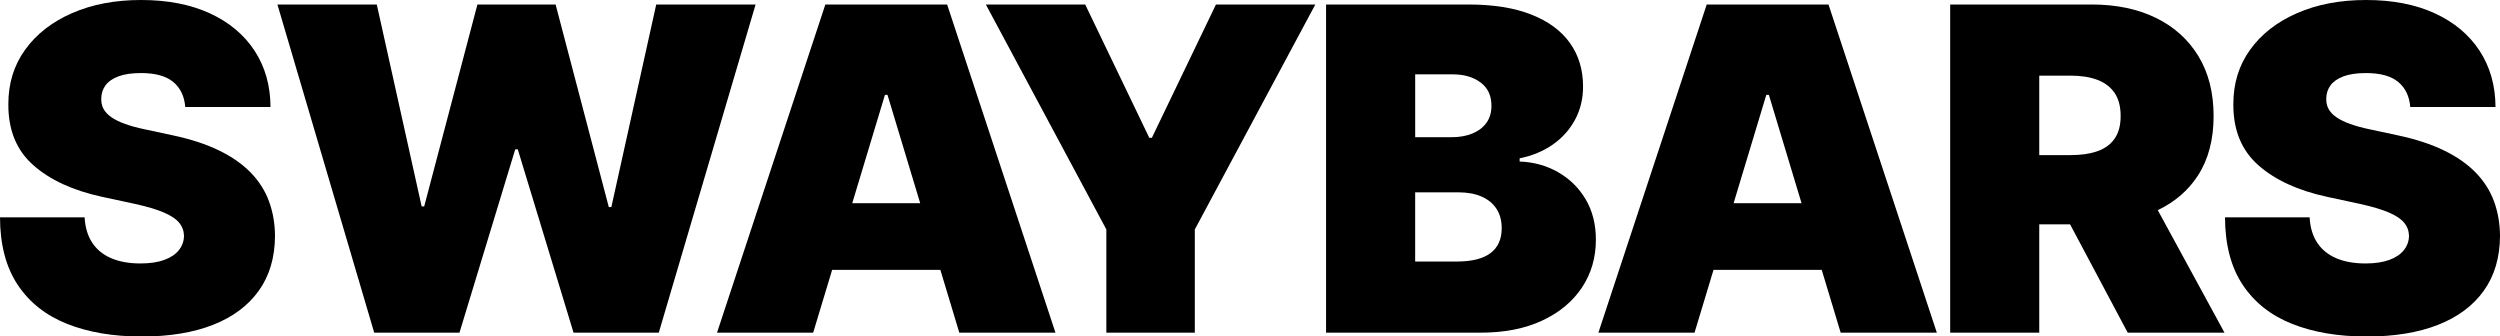
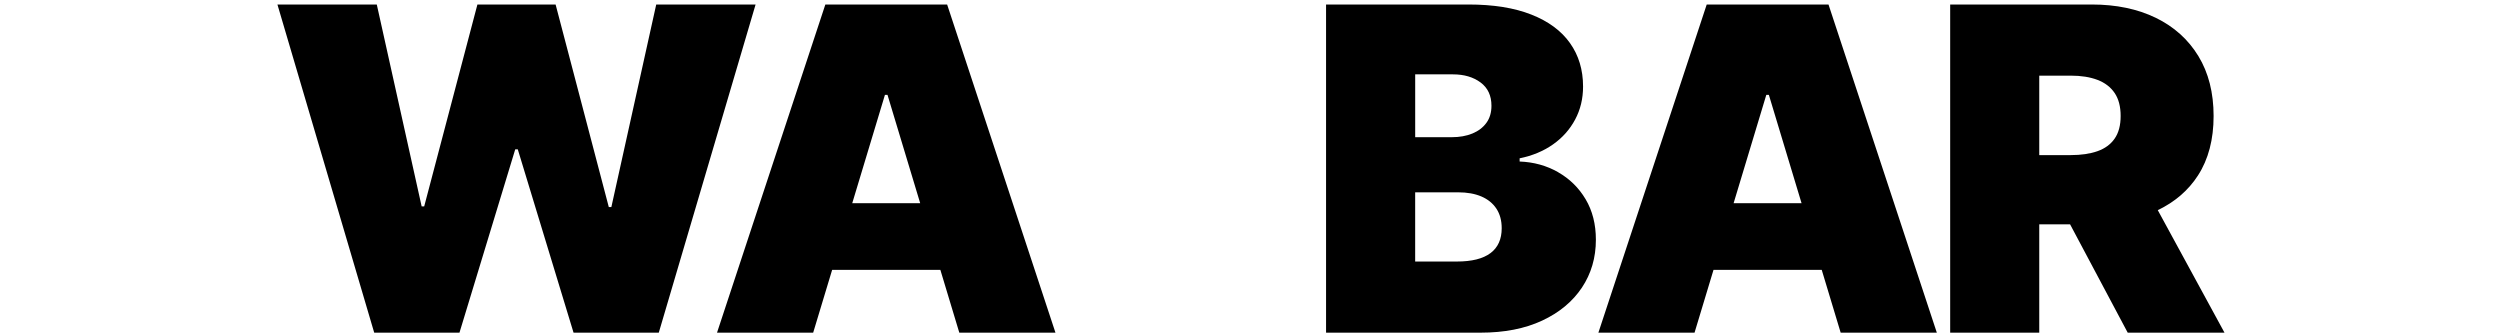
<svg xmlns="http://www.w3.org/2000/svg" id="a" viewBox="0 0 100.018 13.462">
-   <path d="M10.033,6.908c-.329-.34-.752-.636-1.269-.888-.517-.252-1.139-.455-1.866-.609l-1.077-.231c-.312-.064-.582-.137-.808-.218s-.413-.172-.558-.273c-.145-.101-.251-.214-.317-.34s-.095-.268-.086-.426c.004-.192.062-.363.173-.513.111-.15.283-.268.516-.356.233-.087.533-.131.901-.131.577,0,1.007.12,1.292.359s.443.573.478,1h3.41c-.004-.859-.217-1.61-.638-2.253-.421-.643-1.019-1.142-1.792-1.497-.773-.355-1.69-.532-2.75-.532-1.039,0-1.958.175-2.76.526-.801.35-1.428.838-1.878,1.465-.451.626-.674,1.355-.67,2.189-.004,1.026.328,1.835.997,2.427.668.592,1.585,1.014,2.747,1.266l1.308.282c.487.107.874.221,1.16.343.286.122.493.258.619.41s.191.328.196.529c-.004.214-.073.404-.206.571-.132.167-.327.297-.583.391-.257.094-.575.141-.956.141-.453,0-.843-.07-1.17-.211-.327-.141-.58-.348-.759-.622-.18-.273-.28-.611-.302-1.013H0c.004,1.099.241,1.999.709,2.702.468.703,1.126,1.224,1.975,1.561.848.337,1.843.506,2.984.506,1.111,0,2.063-.156,2.856-.468.793-.312,1.403-.767,1.831-1.366.427-.598.643-1.329.647-2.192-.004-.5-.085-.961-.241-1.385-.156-.423-.398-.805-.728-1.144Z" />
  <polygon points="26.254 .18 24.459 8.283 24.356 8.283 22.228 .18 19.1 .18 16.971 8.257 16.869 8.257 15.074 .18 11.099 .18 14.971 13.309 18.382 13.309 20.613 5.975 20.715 5.975 22.946 13.309 26.356 13.309 30.229 .18 26.254 .18" />
  <path d="M33.02.18l-4.334,13.129h3.847l.759-2.513h4.329l.758,2.513h3.847L37.892.18h-4.872ZM34.096,8.129l1.308-4.334h.102l1.308,4.334h-2.719Z" />
-   <polygon points="46.083 5.513 45.98 5.513 43.416 .18 39.441 .18 44.262 9.18 44.262 13.309 47.801 13.309 47.801 9.18 52.622 .18 48.647 .18 46.083 5.513" />
  <path d="M62.335,6.888c-.461-.263-.975-.405-1.539-.426v-.128c.508-.103.953-.288,1.333-.555s.676-.6.888-.997.317-.837.317-1.32c0-.667-.174-1.246-.522-1.737-.348-.492-.863-.872-1.545-1.141-.682-.27-1.522-.404-2.522-.404h-5.693v13.129h6.18c.953,0,1.774-.16,2.462-.481.688-.32,1.219-.761,1.593-1.32.373-.56.56-1.199.56-1.917,0-.62-.137-1.159-.41-1.619s-.641-.82-1.103-1.083ZM56.617,2.975h1.513c.444,0,.812.108,1.103.324.291.216.436.527.436.933,0,.27-.067.497-.202.683-.135.186-.322.328-.561.427-.239.098-.515.147-.827.147h-1.461v-2.513ZM59.63,10.126c-.299.225-.748.337-1.346.337h-1.667v-2.769h1.718c.363,0,.674.056.933.167.258.111.458.274.599.487.141.214.212.475.212.782,0,.44-.15.772-.449.997Z" />
  <path d="M68.281.18l-4.334,13.129h3.847l.759-2.513h4.329l.758,2.513h3.847L73.153.18h-4.872ZM69.357,8.129l1.308-4.334h.102l1.308,4.334h-2.719Z" />
  <path d="M87.935,7.019c.417-.645.625-1.438.625-2.378,0-.932-.203-1.73-.609-2.397-.406-.666-.975-1.177-1.705-1.532-.731-.354-1.583-.532-2.558-.532h-5.667v13.129h3.564v-4.333h1.234l2.305,4.333h3.872l-2.669-4.901c.679-.327,1.22-.786,1.608-1.388ZM81.585,3.026h1.256c.419,0,.777.057,1.074.17s.526.289.686.525c.16.237.24.544.24.92,0,.372-.08.673-.24.904-.16.231-.389.398-.686.503-.297.105-.655.157-1.074.157h-1.256v-3.18Z" />
-   <path d="M99.777,8.052c-.156-.423-.398-.805-.728-1.144-.329-.34-.752-.636-1.269-.888-.517-.252-1.139-.455-1.866-.609l-1.077-.231c-.312-.064-.582-.137-.808-.218s-.413-.172-.558-.273c-.145-.101-.251-.214-.317-.34s-.095-.268-.086-.426c.004-.192.062-.363.173-.513.111-.15.283-.268.516-.356.233-.087.533-.131.901-.131.577,0,1.007.12,1.292.359s.443.573.478,1h3.41c-.004-.859-.217-1.61-.638-2.253-.421-.643-1.019-1.142-1.792-1.497-.773-.355-1.69-.532-2.75-.532-1.039,0-1.958.175-2.76.526-.801.35-1.428.838-1.878,1.465-.451.626-.674,1.355-.67,2.189-.004,1.026.328,1.835.997,2.427.668.592,1.585,1.014,2.747,1.266l1.308.282c.487.107.874.221,1.16.343.286.122.493.258.619.41s.191.328.196.529c-.004.214-.073.404-.206.571-.132.167-.327.297-.583.391-.257.094-.575.141-.956.141-.453,0-.843-.07-1.17-.211-.327-.141-.58-.348-.759-.622-.18-.273-.28-.611-.302-1.013h-3.385c.004,1.099.241,1.999.709,2.702.468.703,1.126,1.224,1.975,1.561.848.337,1.843.506,2.984.506,1.111,0,2.063-.156,2.856-.468.793-.312,1.403-.767,1.831-1.366.427-.598.643-1.329.647-2.192-.004-.5-.085-.961-.241-1.385Z" />
</svg>